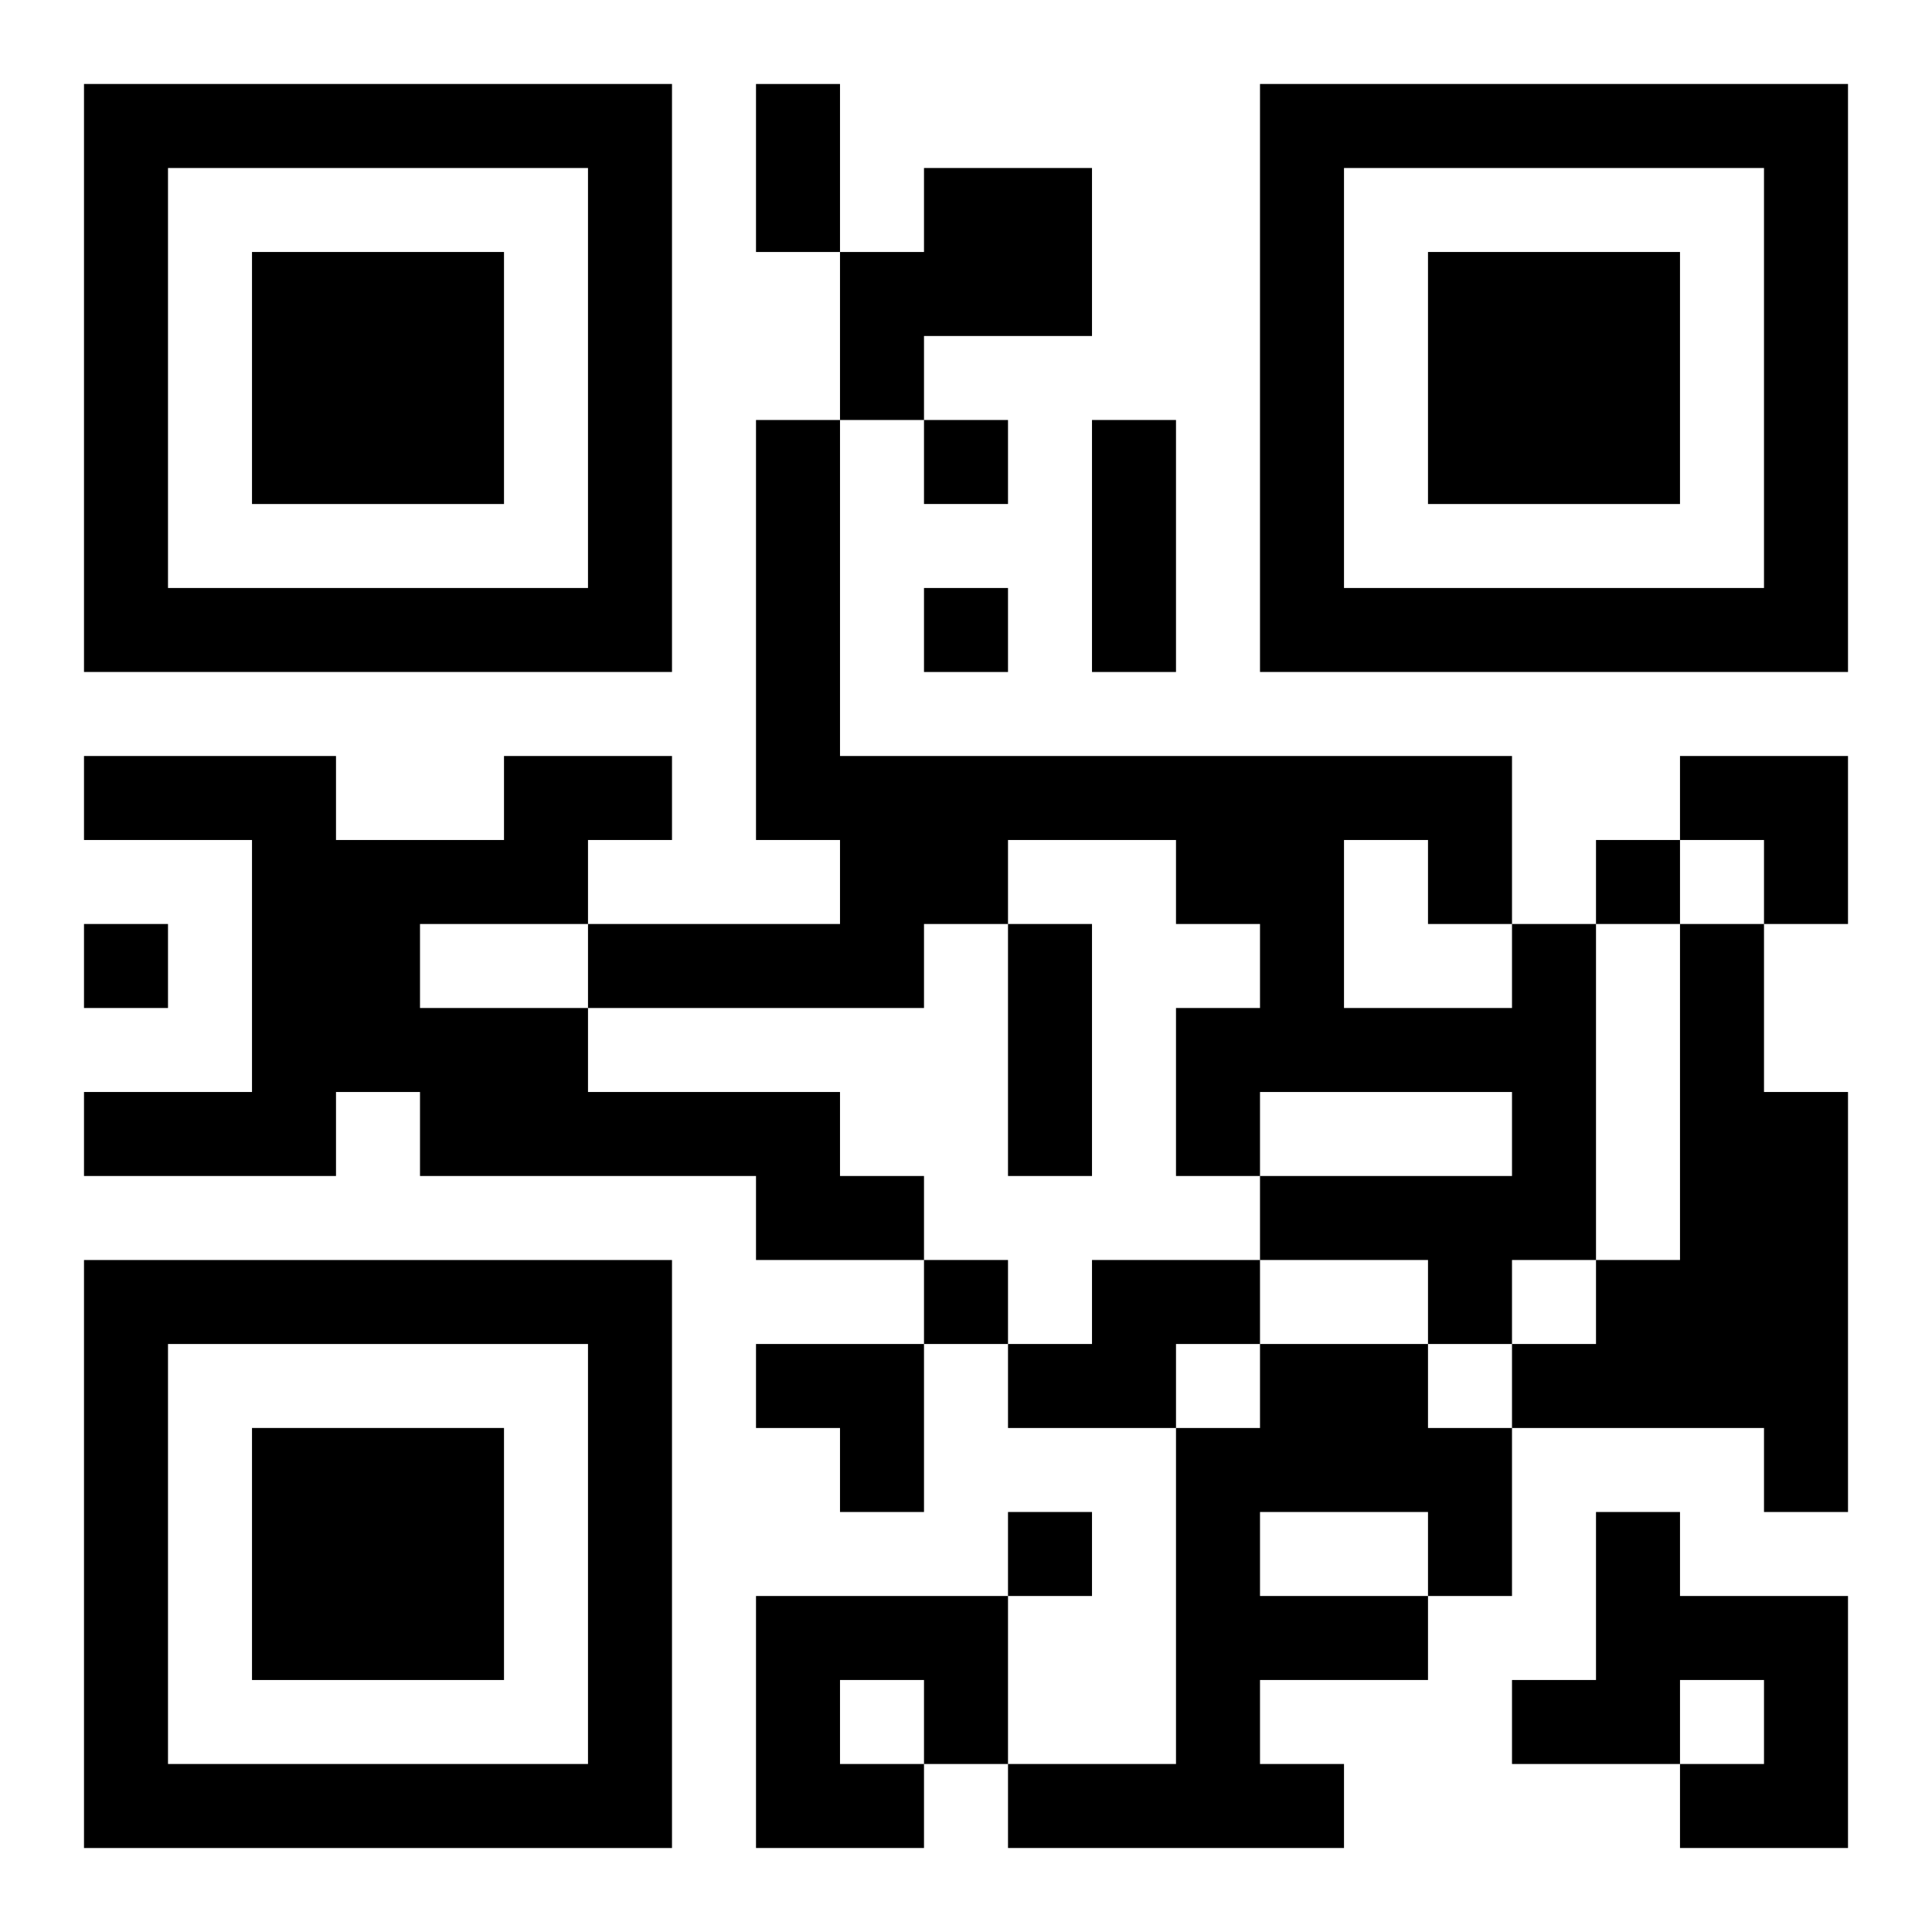
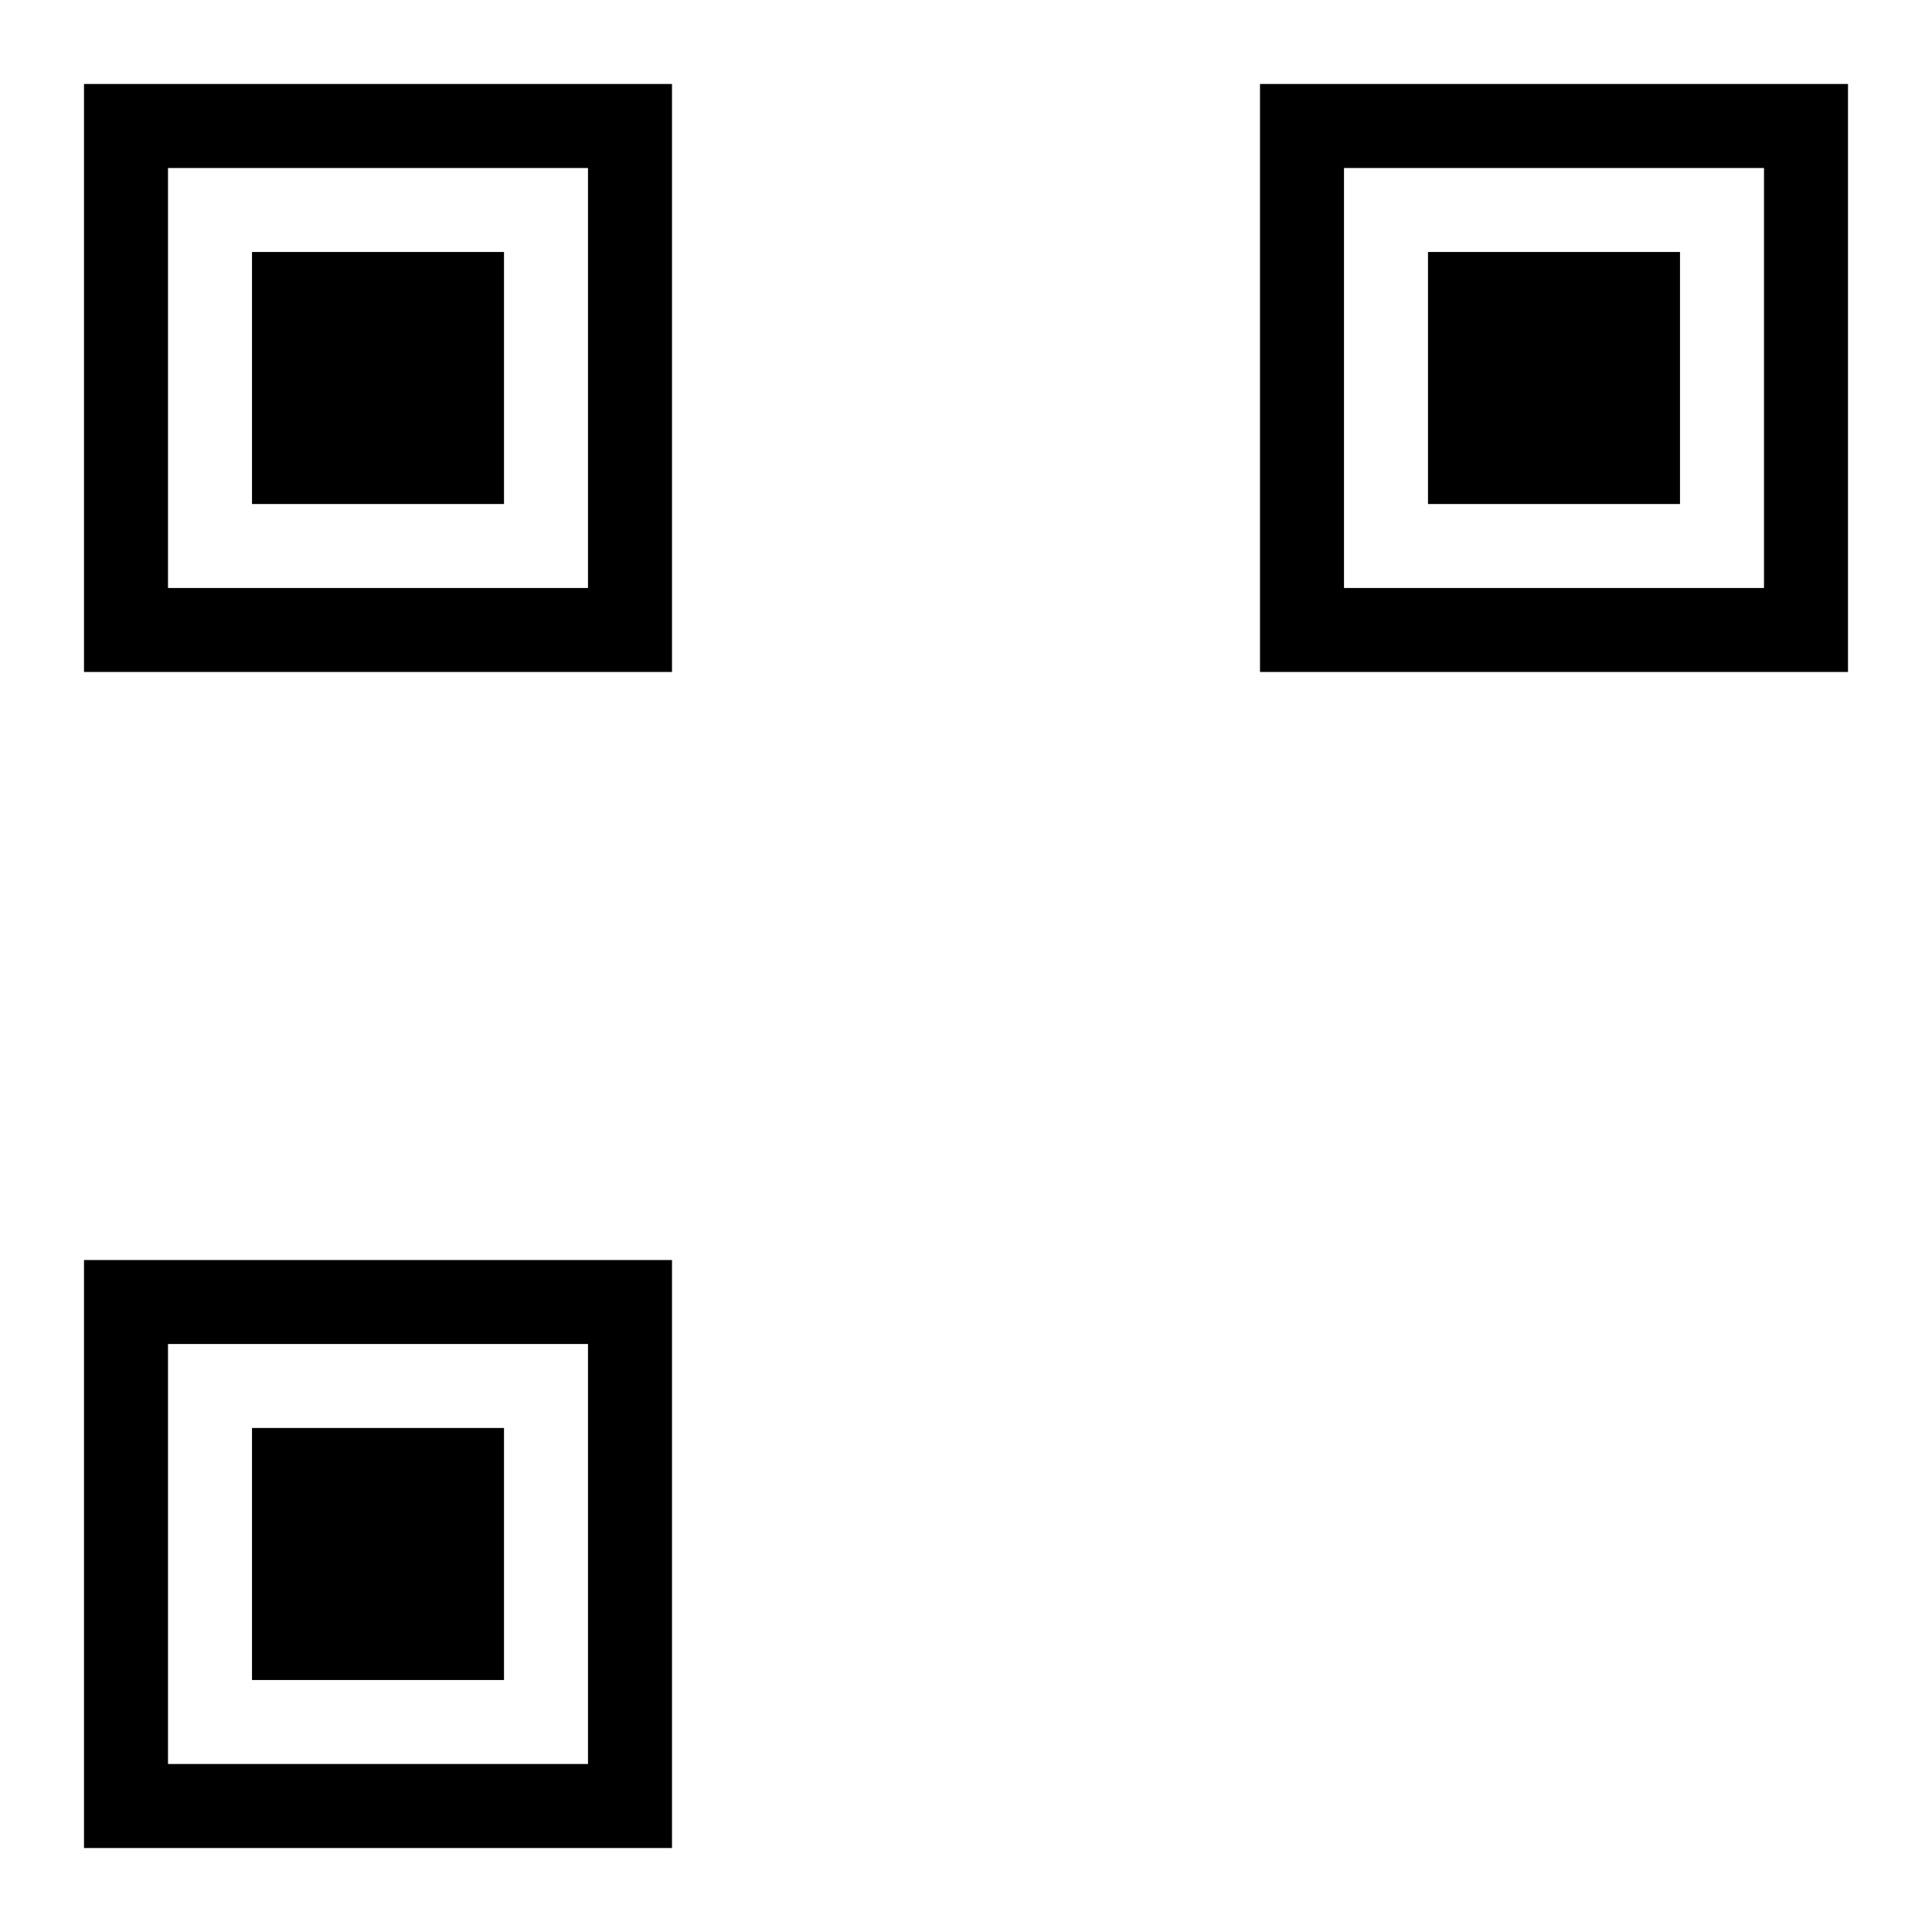
<svg xmlns="http://www.w3.org/2000/svg" xmlns:xlink="http://www.w3.org/1999/xlink" width="250" height="250" baseProfile="full" version="1.1" viewBox="-1 -1 23 23">
  <symbol id="a">
    <path d="m0 7v7h7v-7h-7zm1 1h5v5h-5v-5zm1 1v3h3v-3h-3z" />
  </symbol>
  <use y="-7" xlink:href="#a" />
  <use y="7" xlink:href="#a" />
  <use x="14" y="-7" xlink:href="#a" />
-   <path d="m10 1h2v2h-2v1h-1v-2h1v-1m-5 7h2v1h-1v1h-2v1h2v1h3v1h1v1h-2v-1h-4v-1h-1v1h-3v-1h2v-3h-2v-1h3v1h2v-1m12 2h1v4h-1v1h-1v-1h-2v-1h3v-1h-3v1h-1v-2h1v-1h-1v-1h-2v1h-1v1h-4v-1h3v-1h-1v-5h1v4h8v2m-2-1v2h2v-1h-1v-1h-1m4 1h1v2h1v5h-1v-1h-3v-1h1v-1h1v-4m-7 4h2v1h-1v1h-2v-1h1v-1m2 1h2v1h1v2h-1v1h-2v1h1v1h-4v-1h2v-4h1v-1m0 2v1h2v-1h-2m4 0h1v1h2v3h-2v-1h1v-1h-1v1h-2v-1h1v-2m-10 1h3v2h-1v1h-2v-3m1 1v1h1v-1h-1m1-15v1h1v-1h-1m0 2v1h1v-1h-1m8 3v1h1v-1h-1m-18 1v1h1v-1h-1m10 4v1h1v-1h-1m1 3v1h1v-1h-1m-3-17h1v2h-1v-2m4 4h1v3h-1v-3m-1 6h1v3h-1v-3m8-2h2v2h-1v-1h-1zm-11 7h2v2h-1v-1h-1z" />
</svg>